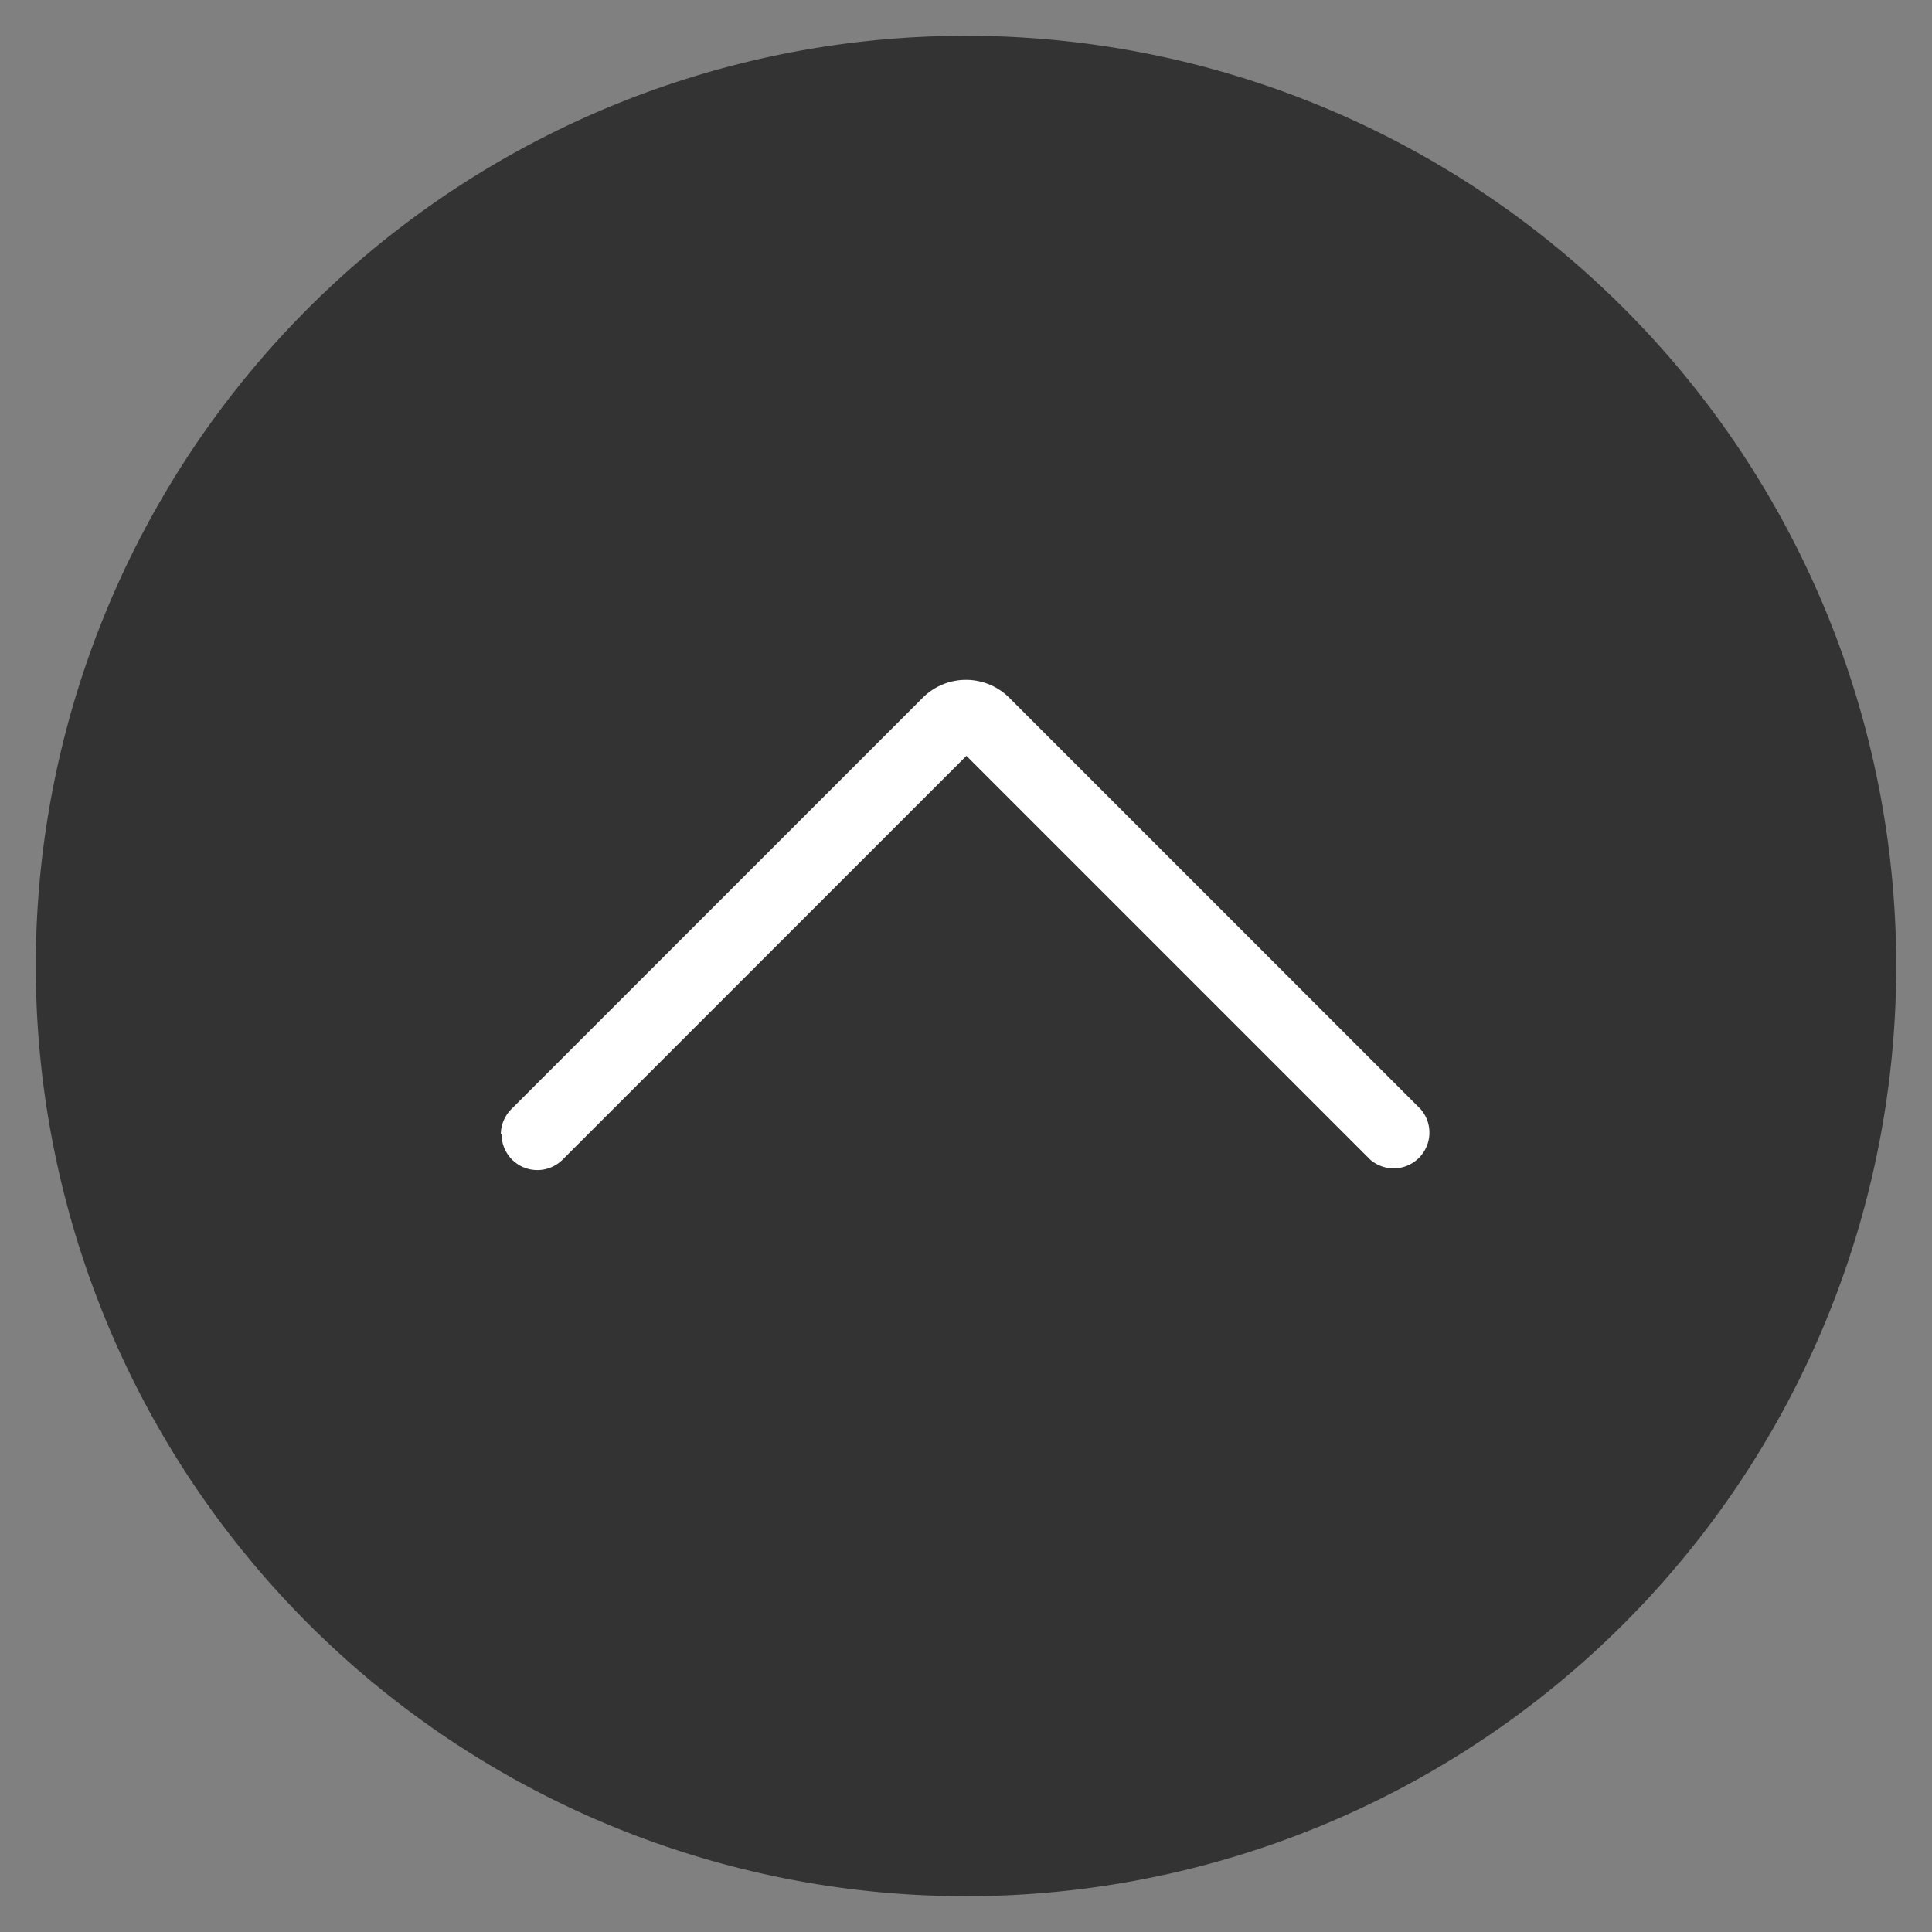
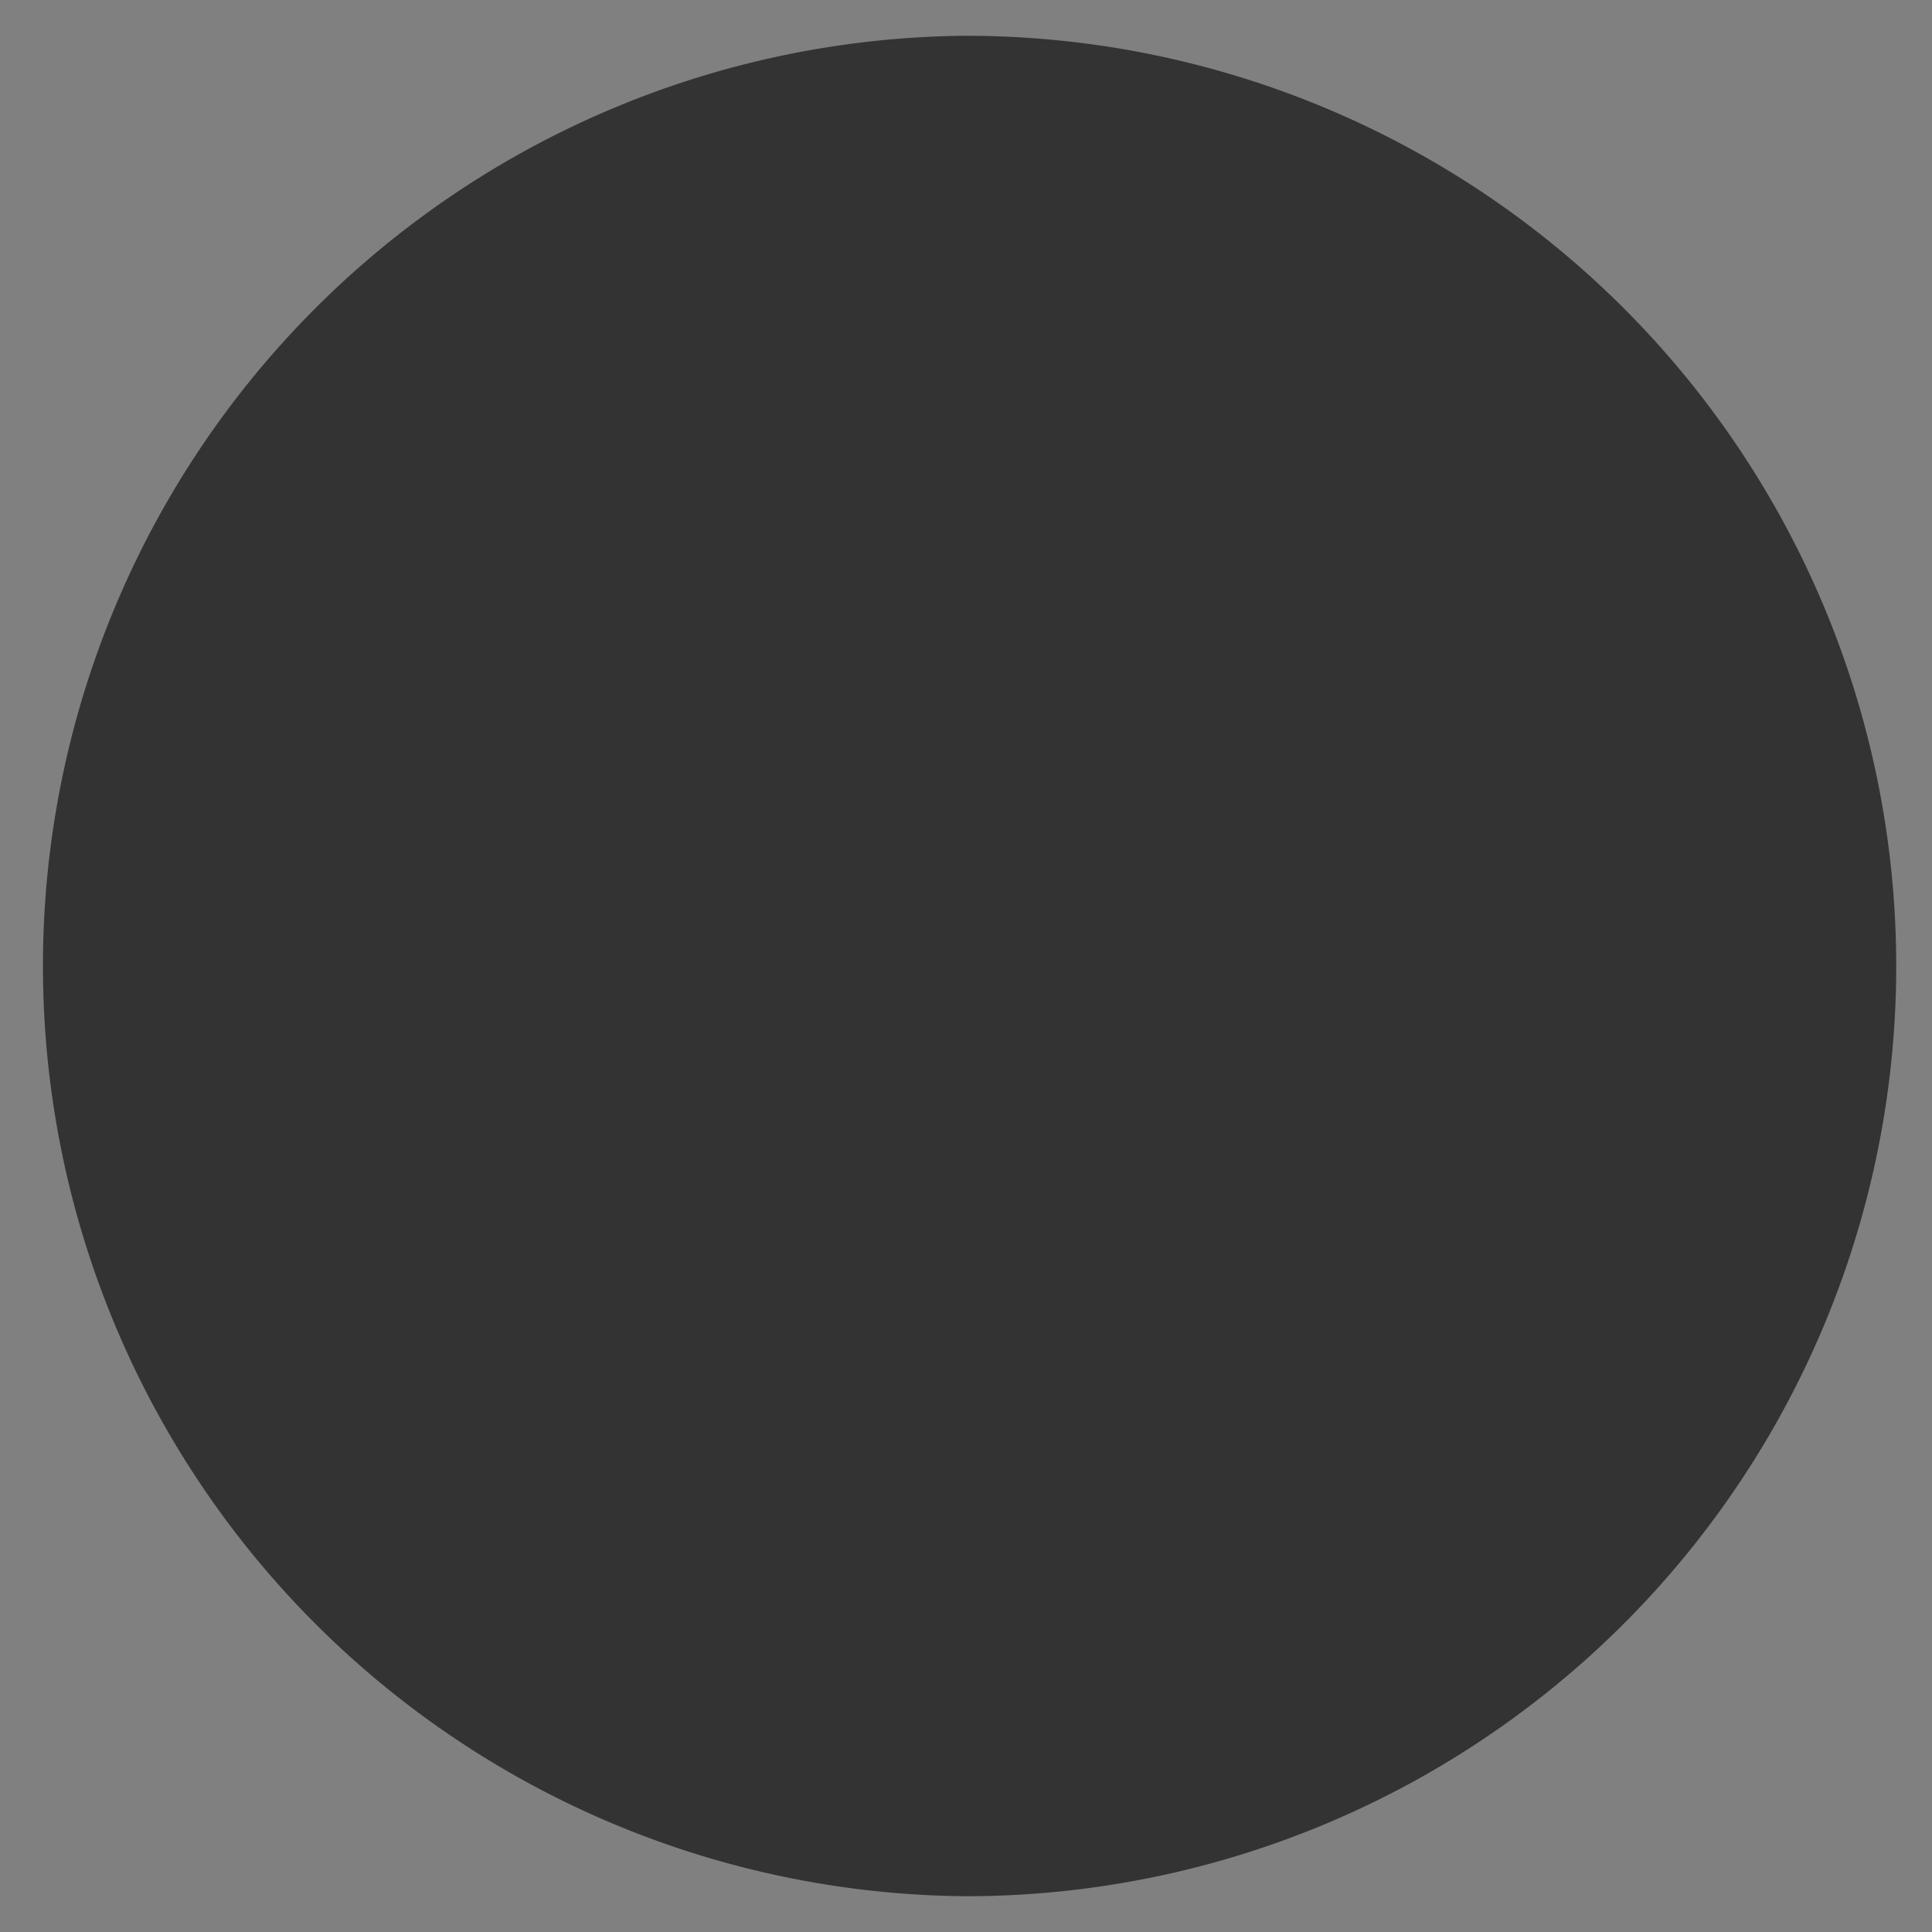
<svg xmlns="http://www.w3.org/2000/svg" width="34.451" height="34.451" viewBox="0 0 34.451 34.451">
  <rect x="0" y="0" width="34.451" height="34.451" fill="#808080" stroke="none" />
  <g id="icon-scroll" transform="translate(34.451) rotate(90)">
    <g id="Group_69" data-name="Group 69">
-       <path id="Path_128" data-name="Path 128" d="M17.588,1h0A16.588,16.588,0,0,1,34.175,17.588h0A16.588,16.588,0,0,1,17.588,34.175h0A16.588,16.588,0,0,1,1,17.588H1A16.588,16.588,0,0,1,17.588,1Z" transform="translate(-0.362 -0.362)" fill="#333" />
+       <path id="Path_128" data-name="Path 128" d="M17.588,1h0A16.588,16.588,0,0,1,34.175,17.588h0h0A16.588,16.588,0,0,1,1,17.588H1A16.588,16.588,0,0,1,17.588,1Z" transform="translate(-0.362 -0.362)" fill="#333" />
      <path id="Path_129" data-name="Path 129" d="M17.226,34.451A17.226,17.226,0,1,1,34.451,17.226,17.245,17.245,0,0,1,17.226,34.451Zm0-33.175a15.95,15.95,0,1,0,15.95,15.95A15.968,15.968,0,0,0,17.226,1.276Z" fill="none" />
    </g>
-     <path id="Path_130" data-name="Path 130" d="M27.107,30.588a.636.636,0,0,1-.451-.187L19.32,23.065a1.092,1.092,0,0,1,0-1.543l7.336-7.336a.638.638,0,0,1,.9.9l-7.2,7.2,7.2,7.2a.638.638,0,0,1-.451,1.089Z" transform="translate(-6.878 -5.068)" fill="#fff" />
  </g>
</svg>